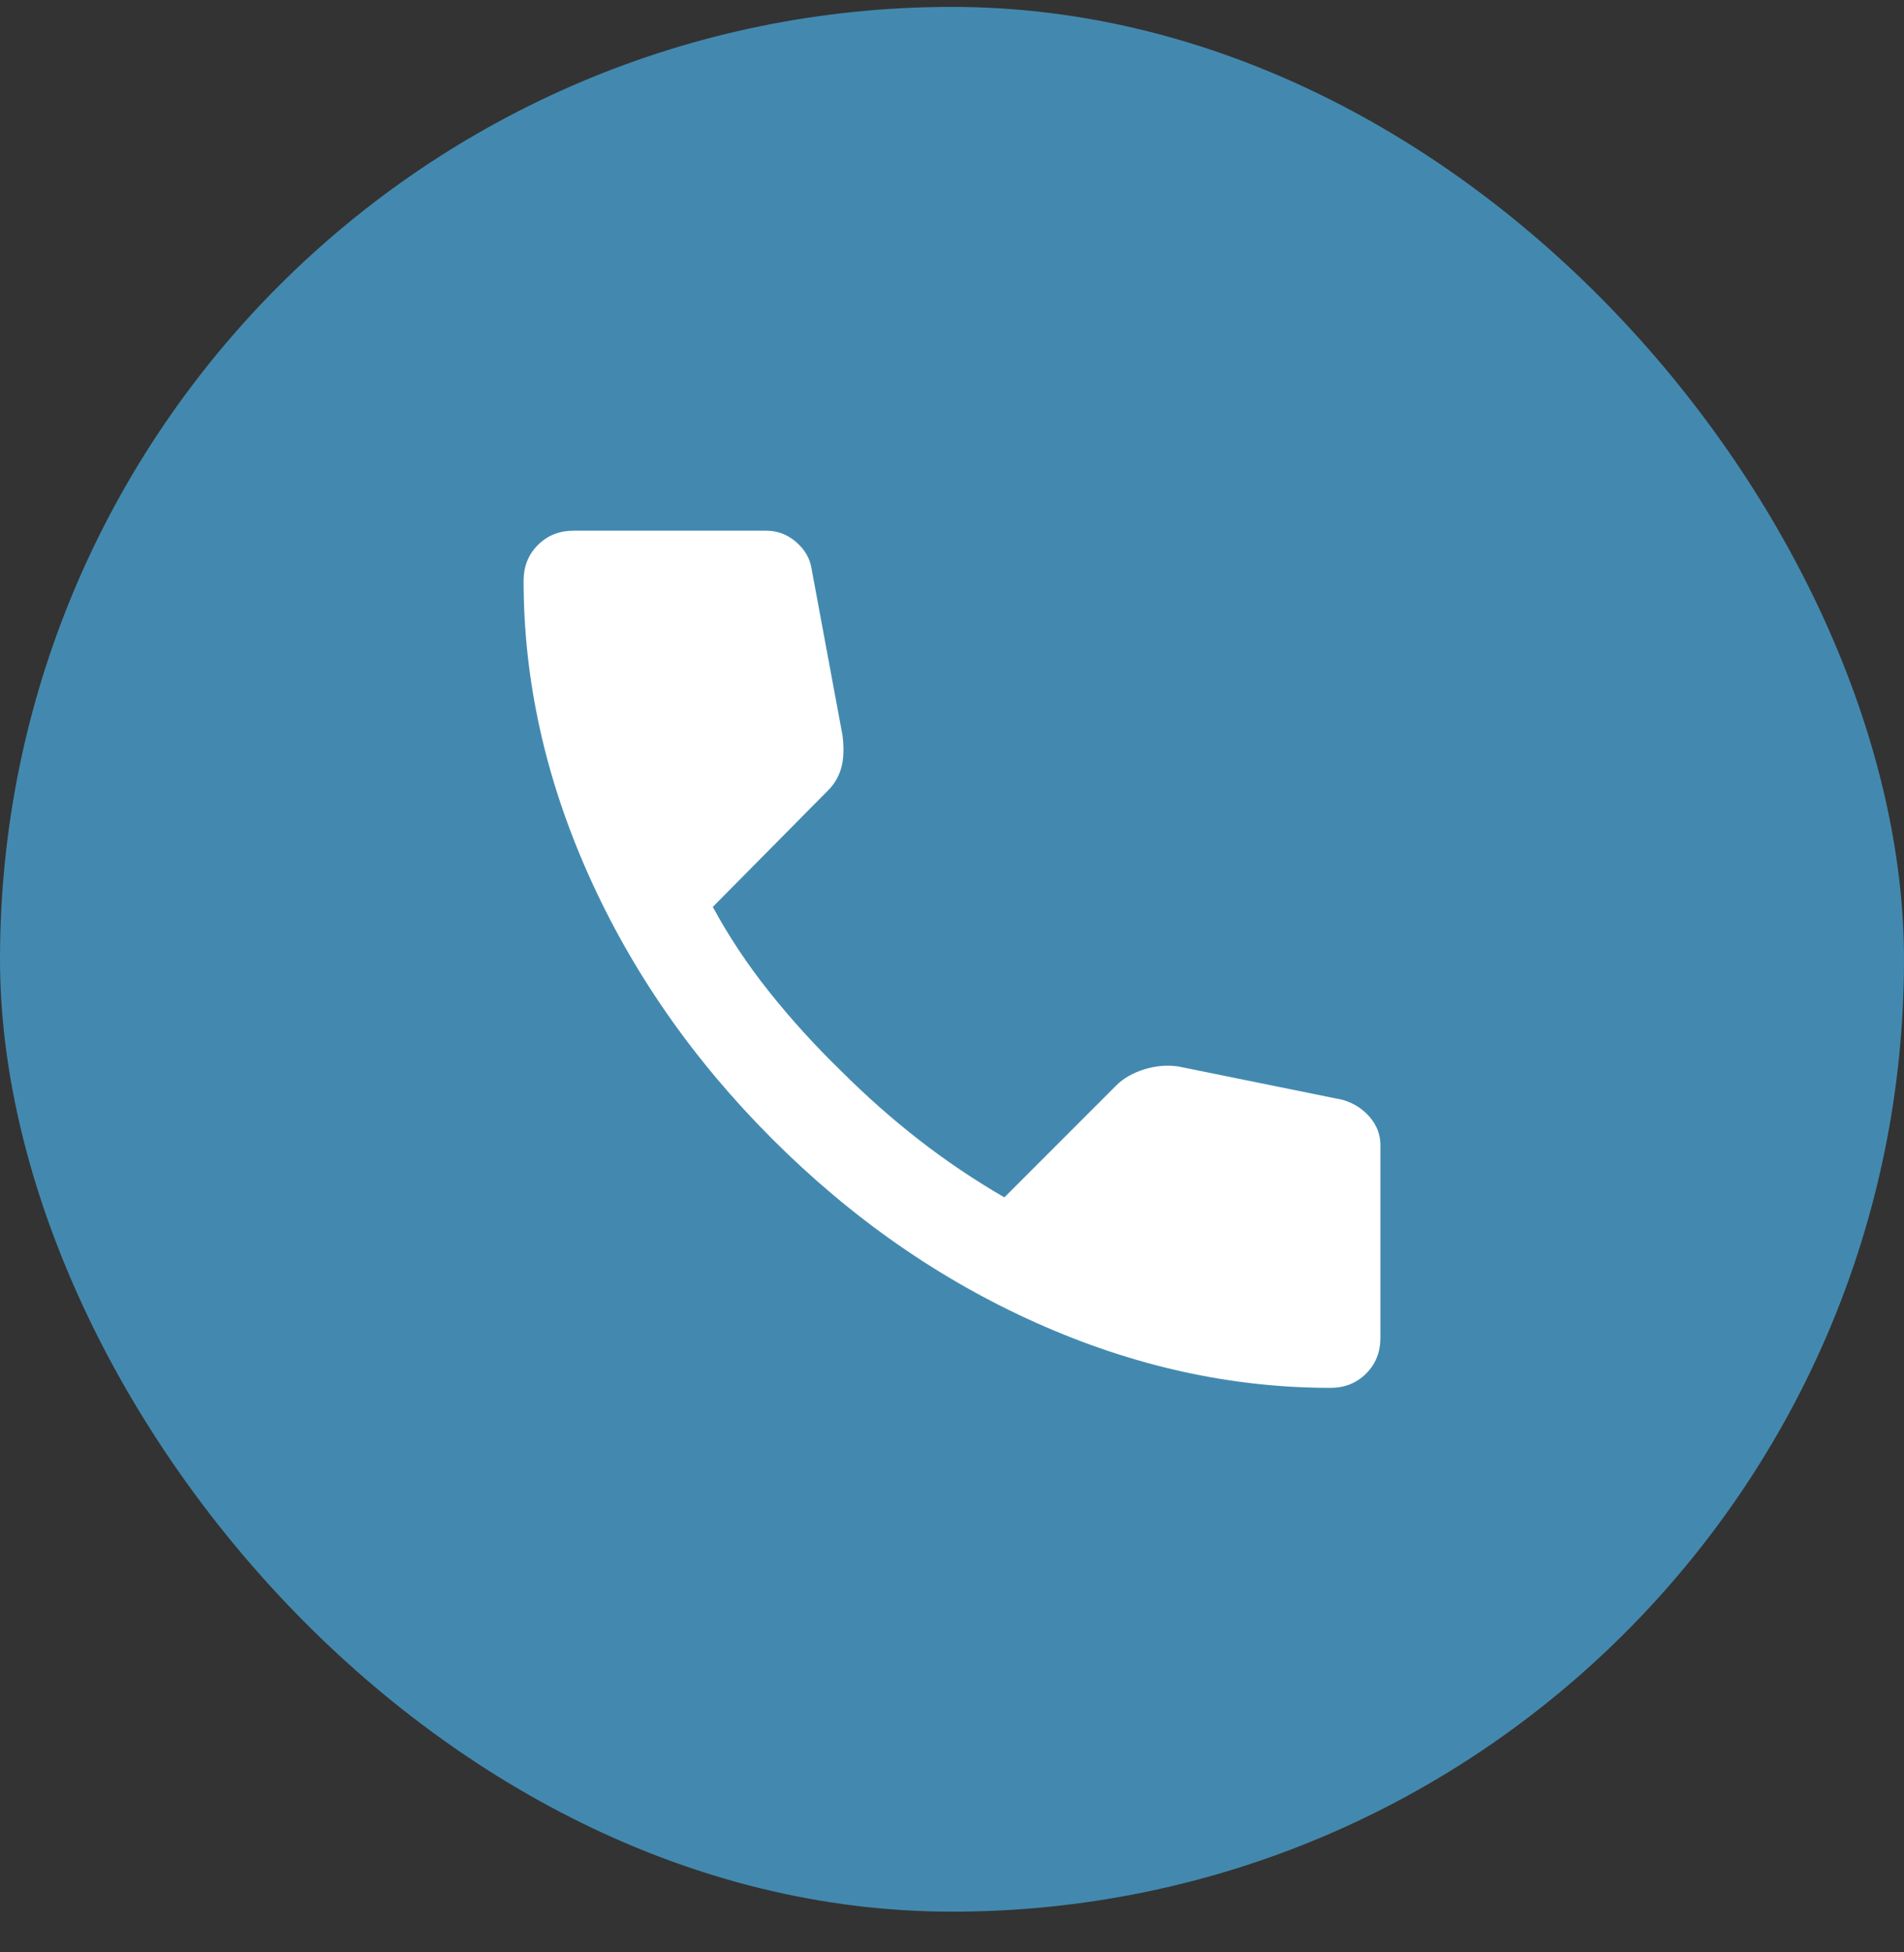
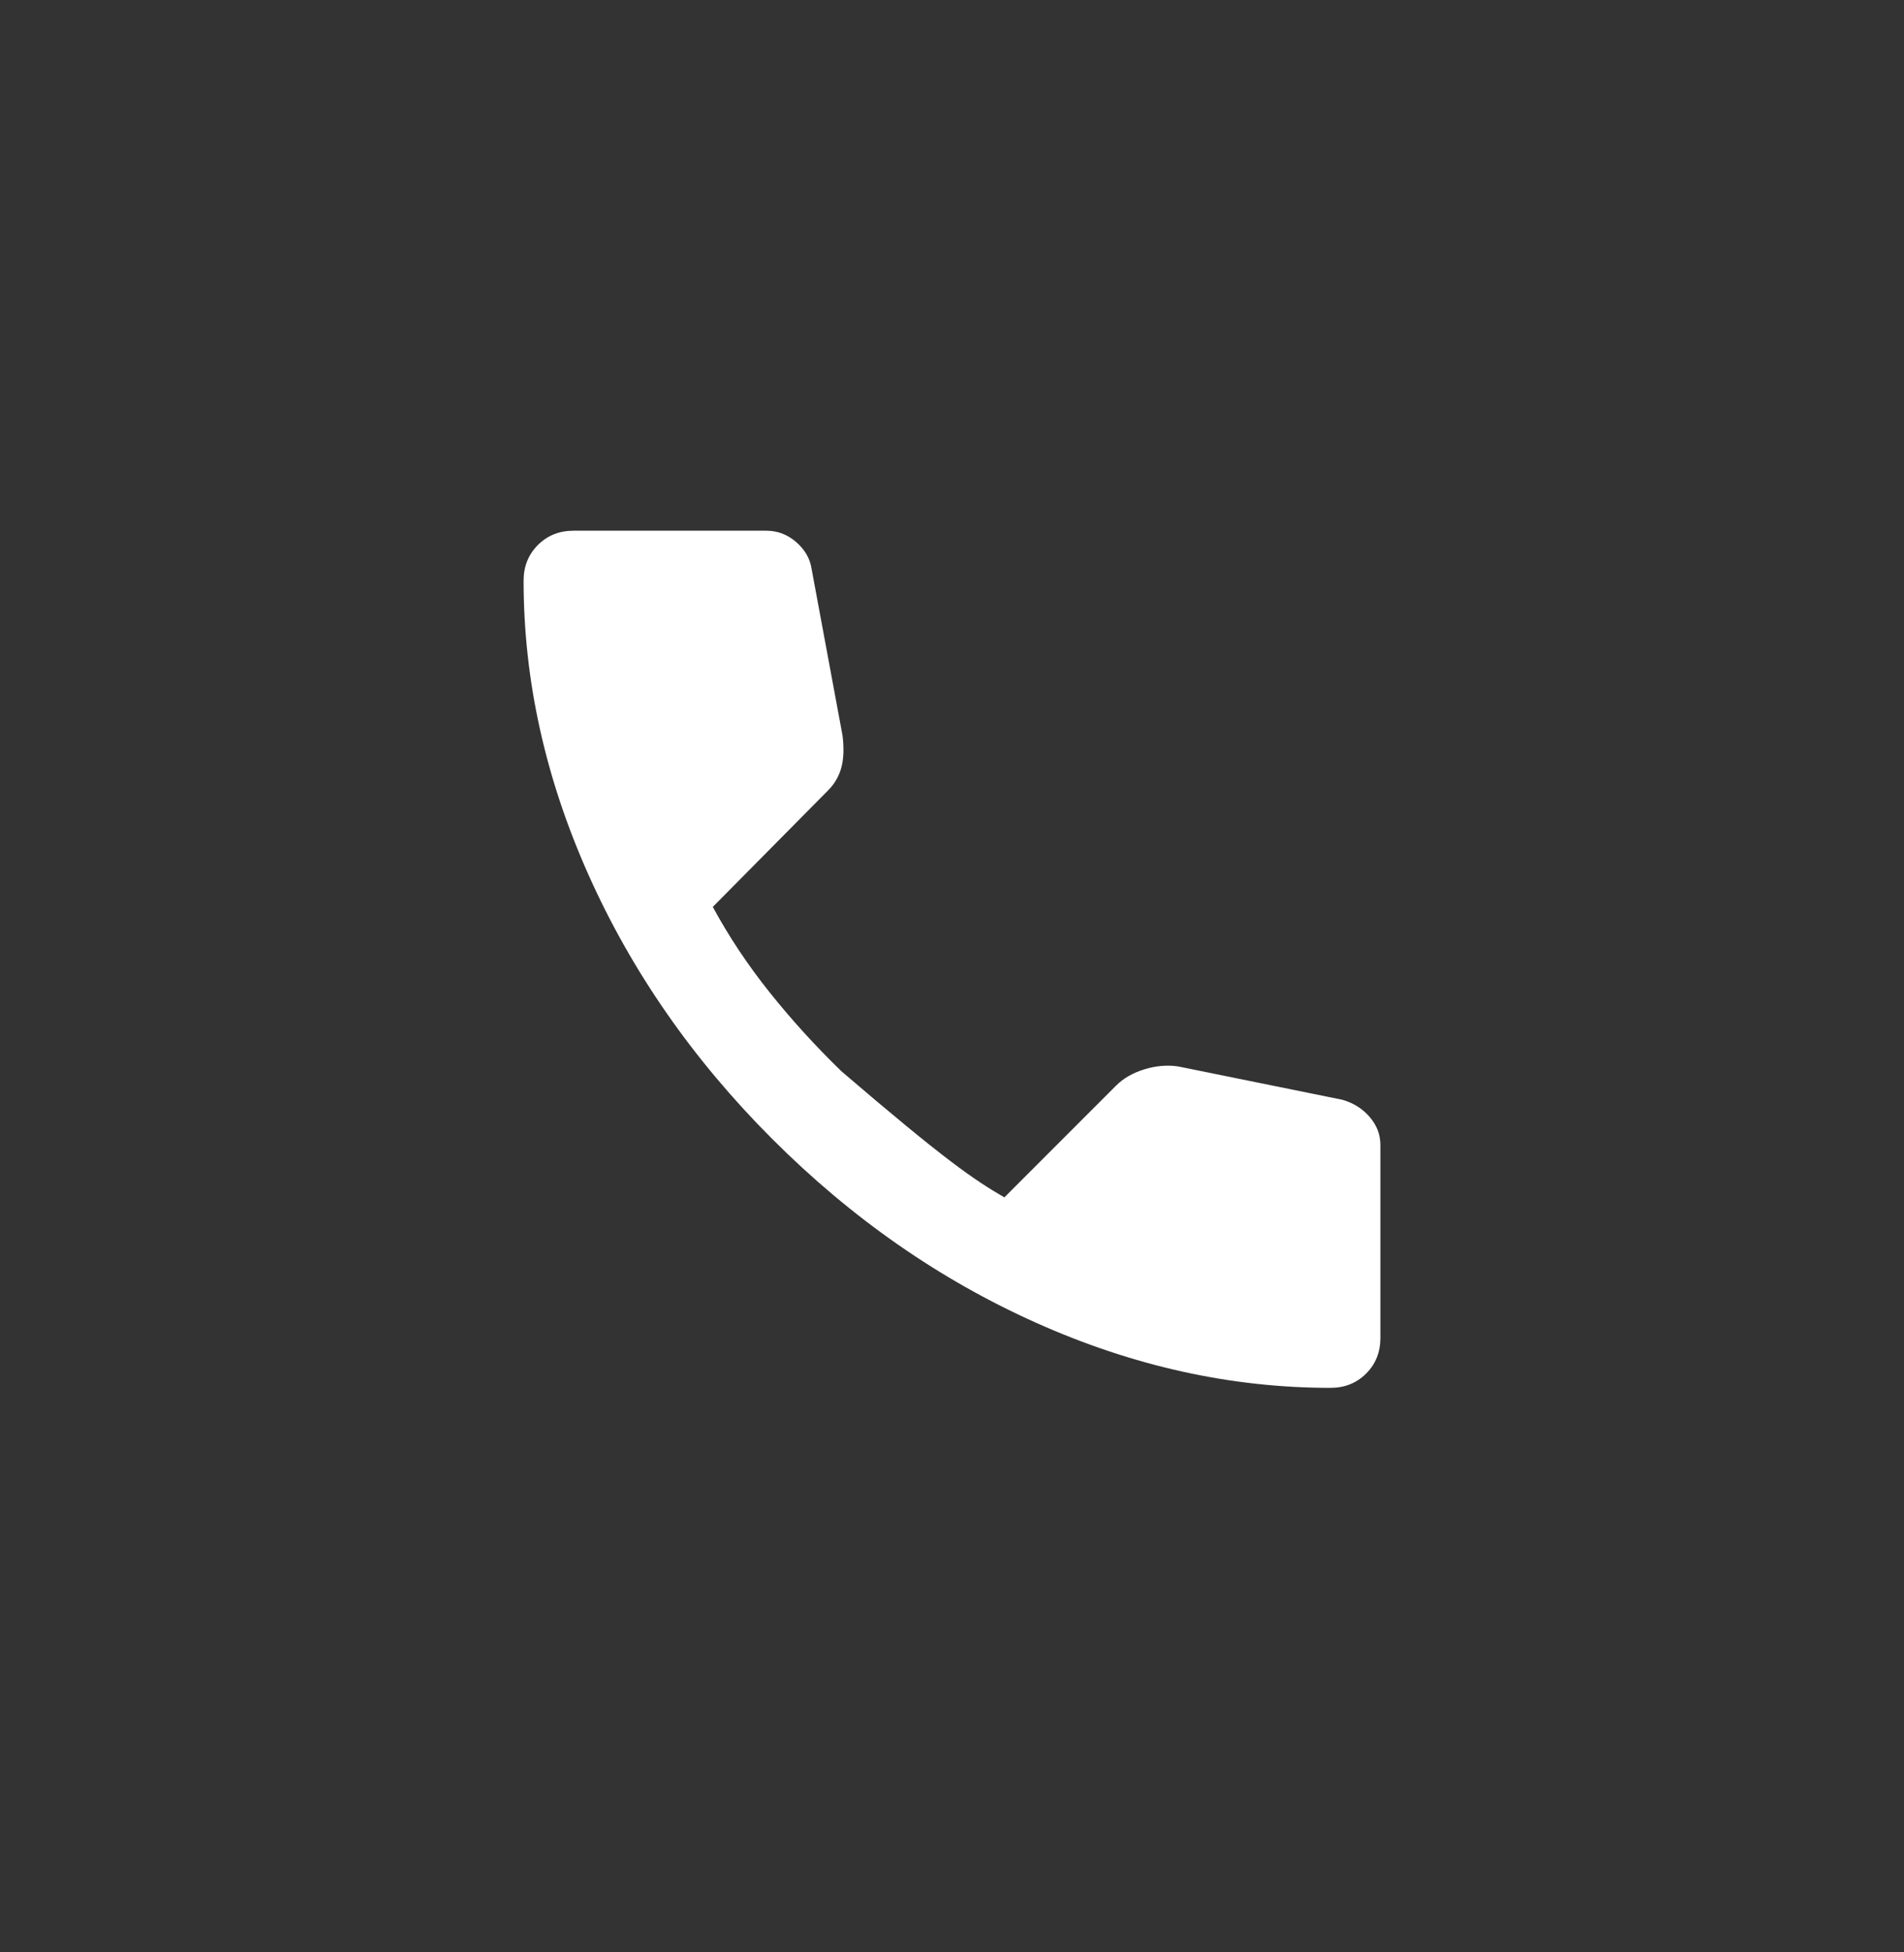
<svg xmlns="http://www.w3.org/2000/svg" width="40" height="41" viewBox="0 0 40 41" fill="none">
  <rect x="0" y="0" width="40" height="41" fill="#333333" stroke="none" />
-   <rect y="0.145" width="40" height="40" rx="20" fill="#4389AF" />
-   <path d="M27.95 29.145C25.867 29.145 23.808 28.691 21.775 27.782C19.742 26.874 17.892 25.586 16.225 23.92C14.558 22.253 13.271 20.403 12.363 18.37C11.454 16.336 11 14.278 11 12.195C11 11.895 11.1 11.645 11.3 11.445C11.5 11.245 11.75 11.145 12.05 11.145H16.1C16.333 11.145 16.542 11.224 16.725 11.382C16.908 11.541 17.017 11.728 17.05 11.945L17.7 15.445C17.733 15.711 17.725 15.936 17.675 16.12C17.625 16.303 17.533 16.461 17.4 16.595L14.975 19.045C15.308 19.661 15.704 20.257 16.163 20.832C16.621 21.407 17.125 21.961 17.675 22.495C18.192 23.011 18.733 23.491 19.3 23.932C19.867 24.374 20.467 24.778 21.1 25.145L23.45 22.795C23.6 22.645 23.796 22.532 24.038 22.457C24.279 22.382 24.517 22.361 24.75 22.395L28.2 23.095C28.433 23.161 28.625 23.282 28.775 23.457C28.925 23.632 29 23.828 29 24.045V28.095C29 28.395 28.9 28.645 28.7 28.845C28.5 29.045 28.25 29.145 27.95 29.145Z" fill="white" />
+   <path d="M27.95 29.145C25.867 29.145 23.808 28.691 21.775 27.782C19.742 26.874 17.892 25.586 16.225 23.92C14.558 22.253 13.271 20.403 12.363 18.37C11.454 16.336 11 14.278 11 12.195C11 11.895 11.1 11.645 11.3 11.445C11.5 11.245 11.75 11.145 12.05 11.145H16.1C16.333 11.145 16.542 11.224 16.725 11.382C16.908 11.541 17.017 11.728 17.05 11.945L17.7 15.445C17.733 15.711 17.725 15.936 17.675 16.12C17.625 16.303 17.533 16.461 17.4 16.595L14.975 19.045C15.308 19.661 15.704 20.257 16.163 20.832C16.621 21.407 17.125 21.961 17.675 22.495C19.867 24.374 20.467 24.778 21.1 25.145L23.45 22.795C23.6 22.645 23.796 22.532 24.038 22.457C24.279 22.382 24.517 22.361 24.75 22.395L28.2 23.095C28.433 23.161 28.625 23.282 28.775 23.457C28.925 23.632 29 23.828 29 24.045V28.095C29 28.395 28.9 28.645 28.7 28.845C28.5 29.045 28.25 29.145 27.95 29.145Z" fill="white" />
</svg>